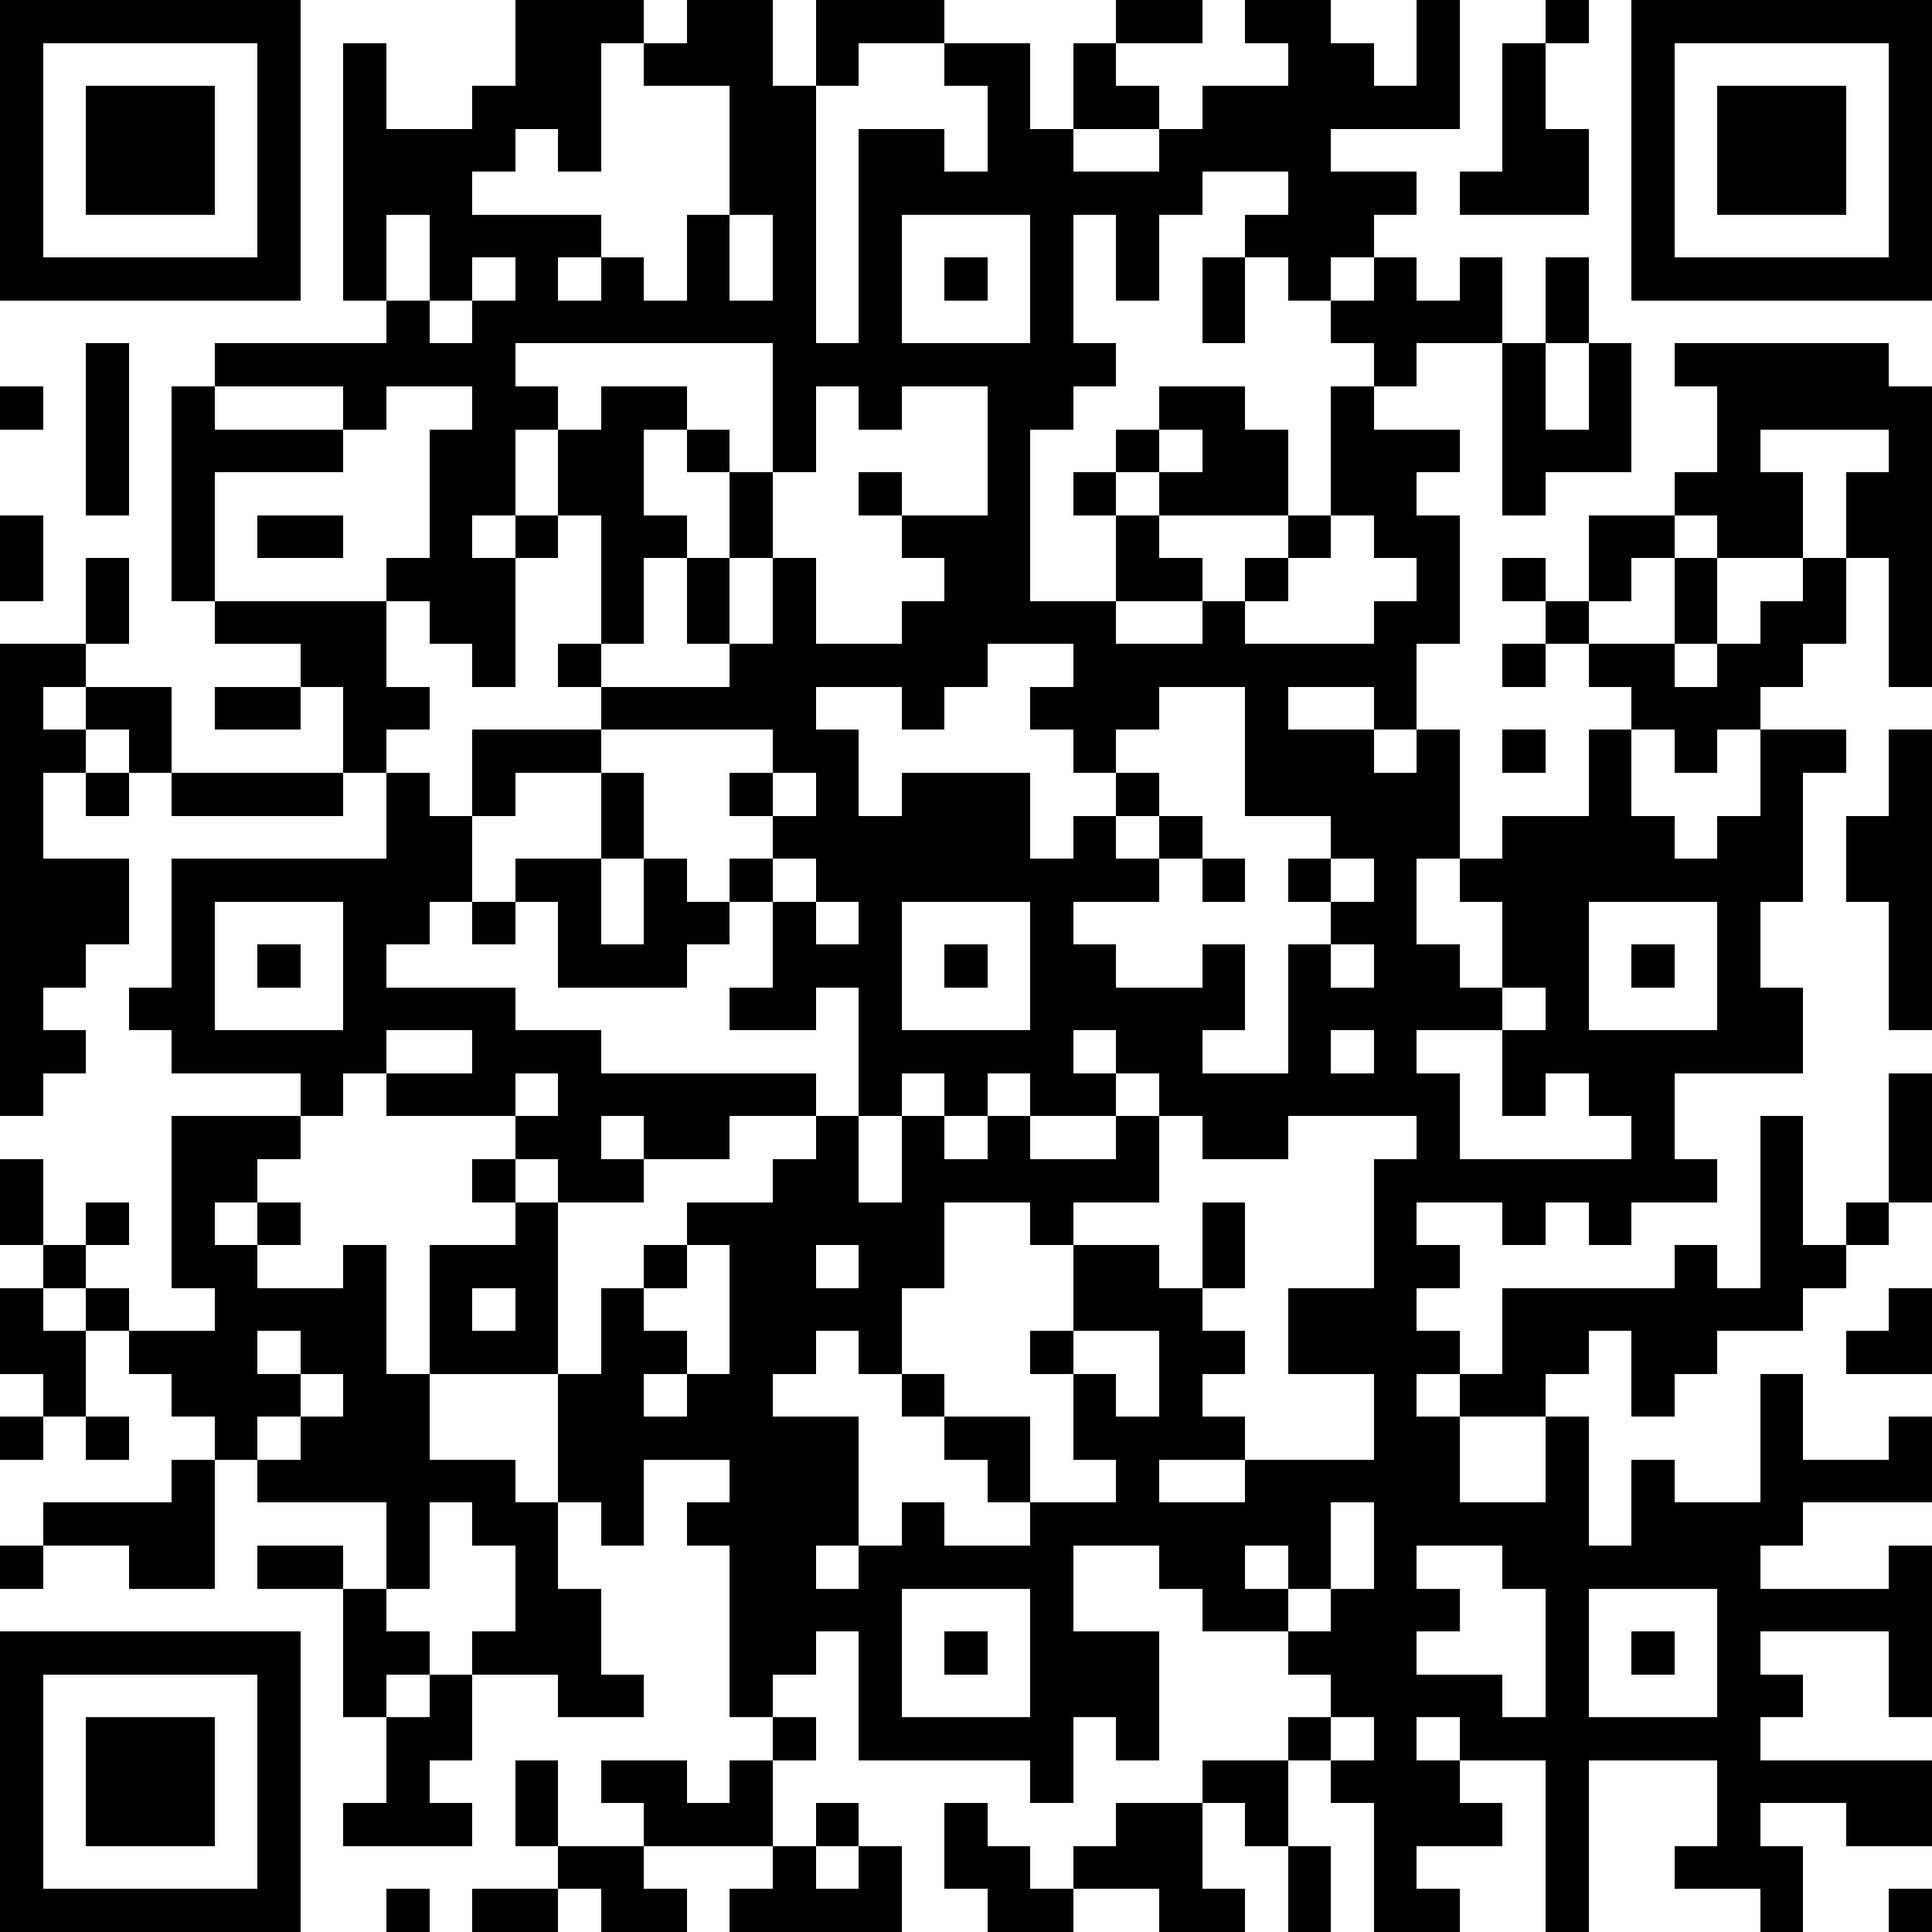
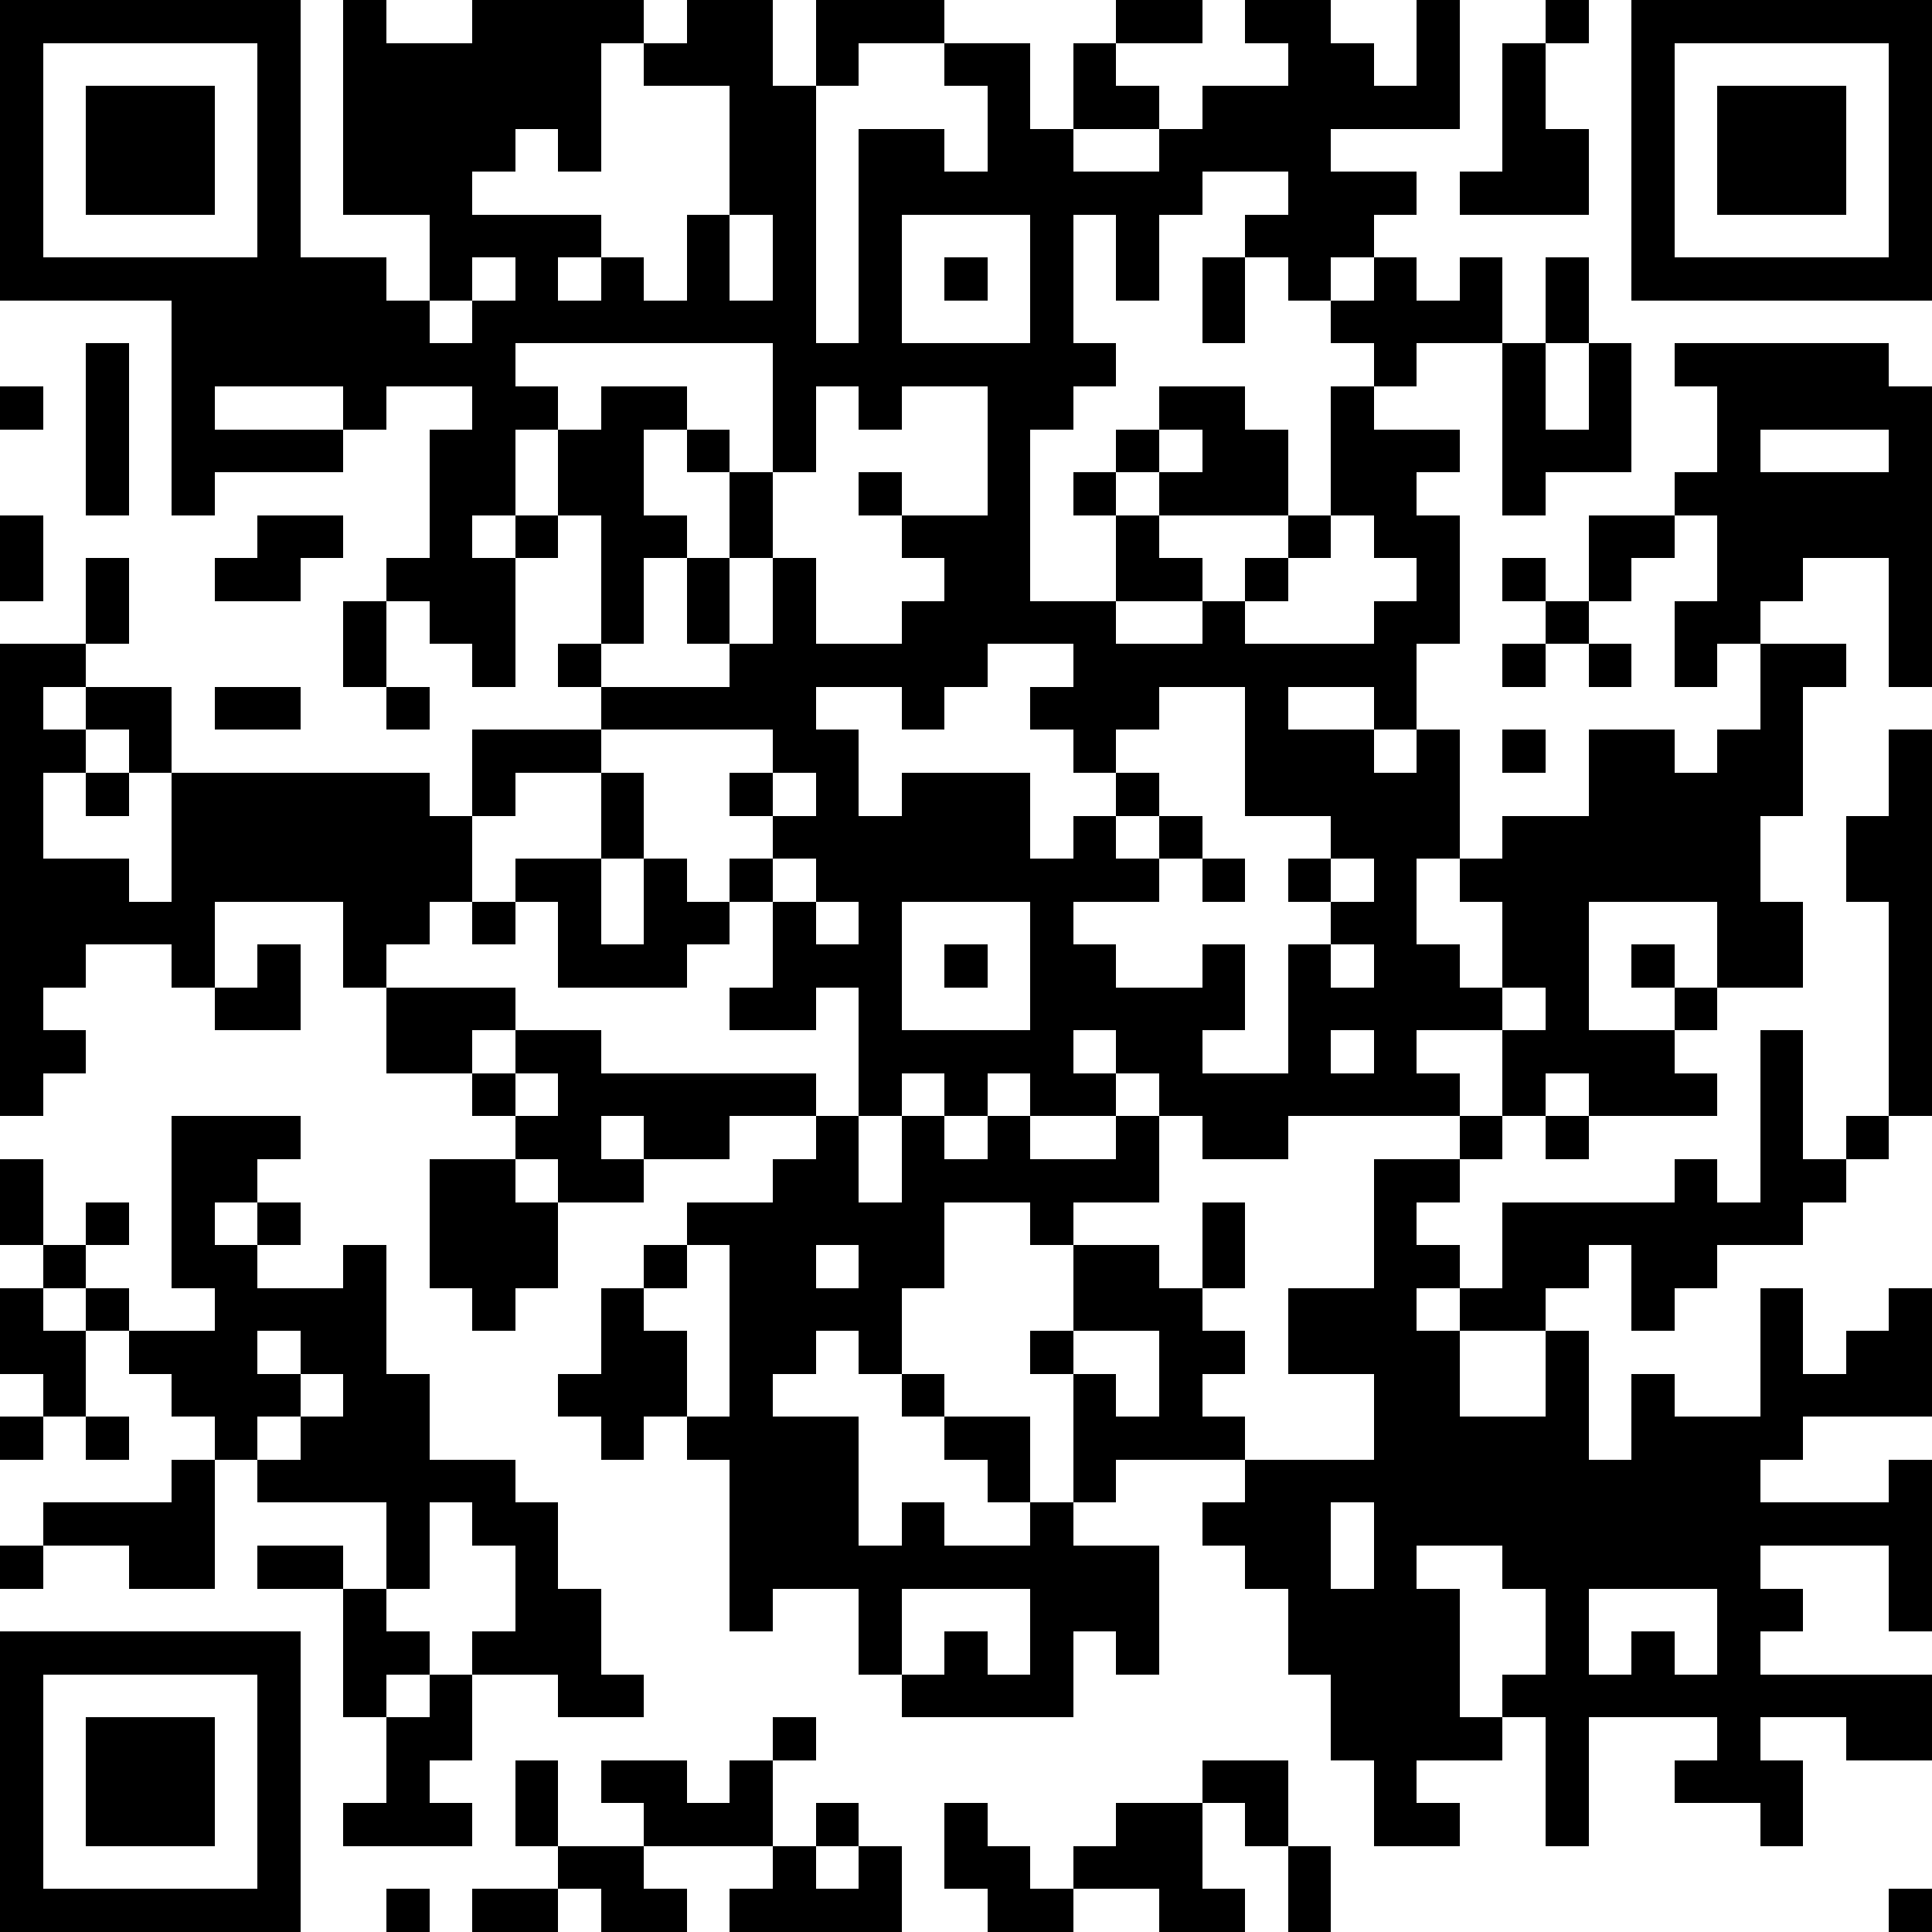
<svg xmlns="http://www.w3.org/2000/svg" version="1.1" width="180" height="180" shape-rendering="crispEdges">
-   <path d="M0 0h7v7h-7zM12 0h3v1h-1v3h-1v-1h-1v1h-1v1h3v1h-1v1h1v-1h1v1h1v-2h1v-3h-2v-1h1v-1h2v2h1v-2h3v1h-2v1h-1v6h1v-5h2v1h1v-2h-1v-1h2v2h1v-2h1v-1h2v1h-2v1h1v1h-2v1h2v-1h1v-1h2v-1h-1v-1h2v1h1v1h1v-2h1v3h-3v1h2v1h-1v1h-1v1h-1v-1h-1v-1h1v-1h-2v1h-1v2h-1v-2h-1v3h1v1h-1v1h-1v4h2v-2h-1v-1h1v-1h1v-1h2v1h1v2h-3v-1h-1v1h1v1h1v1h-2v1h2v-1h1v-1h1v-1h1v-3h1v-1h-1v-1h1v-1h1v1h1v-1h1v2h-2v1h-1v1h2v1h-1v1h1v3h-1v2h-1v-1h-2v1h2v1h1v-1h1v3h-1v2h1v1h1v-2h-1v-1h1v-1h2v-2h1v-1h-1v-1h-1v-1h-1v-1h1v1h1v-2h2v-1h1v-2h-1v-1h5v1h1v7h-1v-3h-1v-2h1v-1h-3v1h1v2h-2v-1h-1v1h-1v1h-1v1h2v-2h1v2h-1v1h1v-1h1v-1h1v-1h1v2h-1v1h-1v1h-1v1h-1v-1h-1v2h1v1h1v-1h1v-2h2v1h-1v3h-1v2h1v2h-3v2h1v1h-2v1h-1v-1h-1v1h-1v-1h-2v1h1v1h-1v1h1v1h-1v1h1v-1h1v-2h4v-1h1v1h1v-4h1v3h1v-1h1v-3h1v3h-1v1h-1v1h-1v1h-2v1h-1v1h-1v-2h-1v1h-1v1h-2v2h2v-2h1v3h1v-2h1v1h2v-3h1v2h2v-1h1v2h-3v1h-1v1h3v-1h1v4h-1v-2h-3v1h1v1h-1v1h4v2h-2v-1h-2v1h1v2h-1v-1h-2v-1h1v-2h-3v4h-1v-4h-2v-1h-1v1h1v1h1v1h-2v1h1v1h-2v-3h-1v-1h-1v-1h1v-1h-1v-1h-2v-1h-1v-1h-2v2h2v3h-1v-1h-1v2h-1v-1h-4v-3h-1v1h-1v1h-1v-4h-1v-1h1v-1h-2v2h-1v-1h-1v-3h-3v-3h2v-1h-1v-1h1v-1h-3v-1h-1v1h-1v-1h-3v-1h-1v-1h1v-3h5v-2h-1v-2h-1v-1h-2v-1h-1v-5h1v-1h4v-1h-1v-6h1v2h2v-1h1zM36 0h1v1h-1zM38 0h7v7h-7zM1 1v5h5v-5zM35 1h1v2h1v2h-3v-1h1zM39 1v5h5v-5zM2 2h3v3h-3zM40 2h3v3h-3zM9 5v2h1v-2zM17 5v2h1v-2zM21 5v3h3v-3zM11 6v1h-1v1h1v-1h1v-1zM22 6h1v1h-1zM28 6h1v2h-1zM36 6h1v2h-1zM2 8h1v4h-1zM12 8v1h1v1h-1v2h-1v1h1v-1h1v-2h1v-1h2v1h-1v2h1v1h-1v2h-1v-3h-1v1h-1v3h-1v-1h-1v-1h-1v-1h1v-3h1v-1h-2v1h-1v-1h-3v1h3v1h-3v3h4v2h1v1h-1v1h1v1h1v-2h3v-1h-1v-1h1v1h3v-1h-1v-2h1v-2h-1v-1h1v1h1v-3zM35 8h1v2h1v-2h1v3h-2v1h-1zM0 9h1v1h-1zM19 9v2h-1v2h-1v2h1v-2h1v2h2v-1h1v-1h-1v-1h-1v-1h1v1h2v-3h-2v1h-1v-1zM27 10v1h1v-1zM0 12h1v2h-1zM6 12h2v1h-2zM31 12v1h-1v1h-1v1h3v-1h1v-1h-1v-1zM2 13h1v2h-1zM0 15h2v1h-1v1h1v-1h2v2h-1v-1h-1v1h-1v2h2v2h-1v1h-1v1h1v1h-1v1h-1zM23 15v1h-1v1h-1v-1h-2v1h1v2h1v-1h3v2h1v-1h1v-1h-1v-1h-1v-1h1v-1zM35 15h1v1h-1zM5 16h2v1h-2zM27 16v1h-1v1h1v1h-1v1h1v-1h1v1h-1v1h-2v1h1v1h2v-1h1v2h-1v1h2v-3h1v-1h-1v-1h1v-1h-2v-3zM14 17v1h-2v1h-1v2h-1v1h-1v1h3v1h2v1h5v1h-2v1h-2v-1h-1v1h1v1h-2v-1h-1v1h1v4h1v-2h1v-1h1v-1h2v-1h1v-1h1v-3h-1v1h-2v-1h1v-2h-1v-1h1v-1h-1v-1h1v-1zM35 17h1v1h-1zM44 17h1v7h-1v-3h-1v-2h1zM2 18h1v1h-1zM4 18h4v1h-4zM14 18h1v2h-1zM18 18v1h1v-1zM12 20h2v2h1v-2h1v1h1v1h-1v1h-3v-2h-1zM18 20v1h1v-1zM28 20h1v1h-1zM31 20v1h1v-1zM5 21v3h3v-3zM11 21h1v1h-1zM19 21v1h1v-1zM21 21v3h3v-3zM37 21v3h3v-3zM6 22h1v1h-1zM22 22h1v1h-1zM31 22v1h1v-1zM38 22h1v1h-1zM35 23v1h-2v1h1v2h4v-1h-1v-1h-1v1h-1v-2h1v-1zM9 24v1h2v-1zM25 24v1h1v-1zM31 24v1h1v-1zM12 25v1h1v-1zM21 25v1h-1v2h1v-2h1v-1zM23 25v1h-1v1h1v-1h1v-1zM26 25v1h-2v1h2v-1h1v-1zM4 26h3v1h-1v1h-1v1h1v-1h1v1h-1v1h2v-1h1v3h1v2h2v1h1v2h1v2h1v1h-2v-1h-2v-1h1v-2h-1v-1h-1v2h-1v-2h-3v-1h-1v-1h-1v-1h-1v-1h-1v-1h-1v-1h-1v-2h1v2h1v-1h1v1h-1v1h1v1h2v-1h-1zM27 26v2h-2v1h-1v-1h-2v2h-1v2h-1v-1h-1v1h-1v1h2v3h-1v1h1v-1h1v-1h1v1h2v-1h-1v-1h-1v-1h-1v-1h1v1h2v2h2v-1h-1v-2h-1v-1h1v-2h2v1h1v-2h1v2h-1v1h1v1h-1v1h1v1h-2v1h2v-1h3v-2h-2v-2h2v-3h1v-1h-3v1h-2v-1zM16 29v1h-1v1h1v1h-1v1h1v-1h1v-3zM19 29v1h1v-1zM0 30h1v1h1v2h-1v-1h-1zM11 30v1h1v-1zM44 30h1v2h-2v-1h1zM6 31v1h1v-1zM25 31v1h1v1h1v-2zM7 32v1h-1v1h1v-1h1v-1zM0 33h1v1h-1zM2 33h1v1h-1zM4 34h1v3h-2v-1h-2v-1h3zM31 35v2h-1v-1h-1v1h1v1h1v-1h1v-2zM0 36h1v1h-1zM6 36h2v1h-2zM33 36v1h1v1h-1v1h2v1h1v-3h-1v-1zM8 37h1v1h1v1h-1v1h-1zM21 37v3h3v-3zM37 37v3h3v-3zM0 38h7v7h-7zM22 38h1v1h-1zM38 38h1v1h-1zM1 39v5h5v-5zM10 39h1v2h-1v1h1v1h-3v-1h1v-2h1zM2 40h3v3h-3zM18 40h1v1h-1zM31 40v1h1v-1zM12 41h1v2h-1zM14 41h2v1h1v-1h1v2h-3v-1h-1zM28 41h2v2h-1v-1h-1zM19 42h1v1h-1zM22 42h1v1h1v1h1v-1h1v-1h2v2h1v1h-2v-1h-2v1h-2v-1h-1zM13 43h2v1h1v1h-2v-1h-1zM18 43h1v1h1v-1h1v2h-4v-1h1zM30 43h1v2h-1zM9 44h1v1h-1zM11 44h2v1h-2zM44 44h1v1h-1z" style="fill:#000" transform="translate(0,0) scale(4)" />
+   <path d="M0 0h7v7h-7zM12 0h3v1h-1v3h-1v-1h-1v1h-1v1h3v1h-1v1h1v-1h1v1h1v-2h1v-3h-2v-1h1v-1h2v2h1v-2h3v1h-2v1h-1v6h1v-5h2v1h1v-2h-1v-1h2v2h1v-2h1v-1h2v1h-2v1h1v1h-2v1h2v-1h1v-1h2v-1h-1v-1h2v1h1v1h1v-2h1v3h-3v1h2v1h-1v1h-1v1h-1v-1h-1v-1h1v-1h-2v1h-1v2h-1v-2h-1v3h1v1h-1v1h-1v4h2v-2h-1v-1h1v-1h1v-1h2v1h1v2h-3v-1h-1v1h1v1h1v1h-2v1h2v-1h1v-1h1v-1h1v-3h1v-1h-1v-1h1v-1h1v1h1v-1h1v2h-2v1h-1v1h2v1h-1v1h1v3h-1v2h-1v-1h-2v1h2v1h1v-1h1v3h-1v2h1v1h1v-2h-1v-1h1v-1h2v-2h1v-1h-1v-1h-1v-1h-1v-1h1v1h1v-2h2v-1h1v-2h-1v-1h5v1h1v7h-1v-3h-1v-2h1v-1h-3v1h1v2h-2v-1h-1v1h-1v1h-1v1h2v-2h1h-1v1h1v-1h1v-1h1v-1h1v2h-1v1h-1v1h-1v1h-1v-1h-1v2h1v1h1v-1h1v-2h2v1h-1v3h-1v2h1v2h-3v2h1v1h-2v1h-1v-1h-1v1h-1v-1h-2v1h1v1h-1v1h1v1h-1v1h1v-1h1v-2h4v-1h1v1h1v-4h1v3h1v-1h1v-3h1v3h-1v1h-1v1h-1v1h-2v1h-1v1h-1v-2h-1v1h-1v1h-2v2h2v-2h1v3h1v-2h1v1h2v-3h1v2h2v-1h1v2h-3v1h-1v1h3v-1h1v4h-1v-2h-3v1h1v1h-1v1h4v2h-2v-1h-2v1h1v2h-1v-1h-2v-1h1v-2h-3v4h-1v-4h-2v-1h-1v1h1v1h1v1h-2v1h1v1h-2v-3h-1v-1h-1v-1h1v-1h-1v-1h-2v-1h-1v-1h-2v2h2v3h-1v-1h-1v2h-1v-1h-4v-3h-1v1h-1v1h-1v-4h-1v-1h1v-1h-2v2h-1v-1h-1v-3h-3v-3h2v-1h-1v-1h1v-1h-3v-1h-1v1h-1v-1h-3v-1h-1v-1h1v-3h5v-2h-1v-2h-1v-1h-2v-1h-1v-5h1v-1h4v-1h-1v-6h1v2h2v-1h1zM36 0h1v1h-1zM38 0h7v7h-7zM1 1v5h5v-5zM35 1h1v2h1v2h-3v-1h1zM39 1v5h5v-5zM2 2h3v3h-3zM40 2h3v3h-3zM9 5v2h1v-2zM17 5v2h1v-2zM21 5v3h3v-3zM11 6v1h-1v1h1v-1h1v-1zM22 6h1v1h-1zM28 6h1v2h-1zM36 6h1v2h-1zM2 8h1v4h-1zM12 8v1h1v1h-1v2h-1v1h1v-1h1v-2h1v-1h2v1h-1v2h1v1h-1v2h-1v-3h-1v1h-1v3h-1v-1h-1v-1h-1v-1h1v-3h1v-1h-2v1h-1v-1h-3v1h3v1h-3v3h4v2h1v1h-1v1h1v1h1v-2h3v-1h-1v-1h1v1h3v-1h-1v-2h1v-2h-1v-1h1v1h1v-3zM35 8h1v2h1v-2h1v3h-2v1h-1zM0 9h1v1h-1zM19 9v2h-1v2h-1v2h1v-2h1v2h2v-1h1v-1h-1v-1h-1v-1h1v1h2v-3h-2v1h-1v-1zM27 10v1h1v-1zM0 12h1v2h-1zM6 12h2v1h-2zM31 12v1h-1v1h-1v1h3v-1h1v-1h-1v-1zM2 13h1v2h-1zM0 15h2v1h-1v1h1v-1h2v2h-1v-1h-1v1h-1v2h2v2h-1v1h-1v1h1v1h-1v1h-1zM23 15v1h-1v1h-1v-1h-2v1h1v2h1v-1h3v2h1v-1h1v-1h-1v-1h-1v-1h1v-1zM35 15h1v1h-1zM5 16h2v1h-2zM27 16v1h-1v1h1v1h-1v1h1v-1h1v1h-1v1h-2v1h1v1h2v-1h1v2h-1v1h2v-3h1v-1h-1v-1h1v-1h-2v-3zM14 17v1h-2v1h-1v2h-1v1h-1v1h3v1h2v1h5v1h-2v1h-2v-1h-1v1h1v1h-2v-1h-1v1h1v4h1v-2h1v-1h1v-1h2v-1h1v-1h1v-3h-1v1h-2v-1h1v-2h-1v-1h1v-1h-1v-1h1v-1zM35 17h1v1h-1zM44 17h1v7h-1v-3h-1v-2h1zM2 18h1v1h-1zM4 18h4v1h-4zM14 18h1v2h-1zM18 18v1h1v-1zM12 20h2v2h1v-2h1v1h1v1h-1v1h-3v-2h-1zM18 20v1h1v-1zM28 20h1v1h-1zM31 20v1h1v-1zM5 21v3h3v-3zM11 21h1v1h-1zM19 21v1h1v-1zM21 21v3h3v-3zM37 21v3h3v-3zM6 22h1v1h-1zM22 22h1v1h-1zM31 22v1h1v-1zM38 22h1v1h-1zM35 23v1h-2v1h1v2h4v-1h-1v-1h-1v1h-1v-2h1v-1zM9 24v1h2v-1zM25 24v1h1v-1zM31 24v1h1v-1zM12 25v1h1v-1zM21 25v1h-1v2h1v-2h1v-1zM23 25v1h-1v1h1v-1h1v-1zM26 25v1h-2v1h2v-1h1v-1zM4 26h3v1h-1v1h-1v1h1v-1h1v1h-1v1h2v-1h1v3h1v2h2v1h1v2h1v2h1v1h-2v-1h-2v-1h1v-2h-1v-1h-1v2h-1v-2h-3v-1h-1v-1h-1v-1h-1v-1h-1v-1h-1v-1h-1v-2h1v2h1v-1h1v1h-1v1h1v1h2v-1h-1zM27 26v2h-2v1h-1v-1h-2v2h-1v2h-1v-1h-1v1h-1v1h2v3h-1v1h1v-1h1v-1h1v1h2v-1h-1v-1h-1v-1h-1v-1h1v1h2v2h2v-1h-1v-2h-1v-1h1v-2h2v1h1v-2h1v2h-1v1h1v1h-1v1h1v1h-2v1h2v-1h3v-2h-2v-2h2v-3h1v-1h-3v1h-2v-1zM16 29v1h-1v1h1v1h-1v1h1v-1h1v-3zM19 29v1h1v-1zM0 30h1v1h1v2h-1v-1h-1zM11 30v1h1v-1zM44 30h1v2h-2v-1h1zM6 31v1h1v-1zM25 31v1h1v1h1v-2zM7 32v1h-1v1h1v-1h1v-1zM0 33h1v1h-1zM2 33h1v1h-1zM4 34h1v3h-2v-1h-2v-1h3zM31 35v2h-1v-1h-1v1h1v1h1v-1h1v-2zM0 36h1v1h-1zM6 36h2v1h-2zM33 36v1h1v1h-1v1h2v1h1v-3h-1v-1zM8 37h1v1h1v1h-1v1h-1zM21 37v3h3v-3zM37 37v3h3v-3zM0 38h7v7h-7zM22 38h1v1h-1zM38 38h1v1h-1zM1 39v5h5v-5zM10 39h1v2h-1v1h1v1h-3v-1h1v-2h1zM2 40h3v3h-3zM18 40h1v1h-1zM31 40v1h1v-1zM12 41h1v2h-1zM14 41h2v1h1v-1h1v2h-3v-1h-1zM28 41h2v2h-1v-1h-1zM19 42h1v1h-1zM22 42h1v1h1v1h1v-1h1v-1h2v2h1v1h-2v-1h-2v1h-2v-1h-1zM13 43h2v1h1v1h-2v-1h-1zM18 43h1v1h1v-1h1v2h-4v-1h1zM30 43h1v2h-1zM9 44h1v1h-1zM11 44h2v1h-2zM44 44h1v1h-1z" style="fill:#000" transform="translate(0,0) scale(4)" />
</svg>